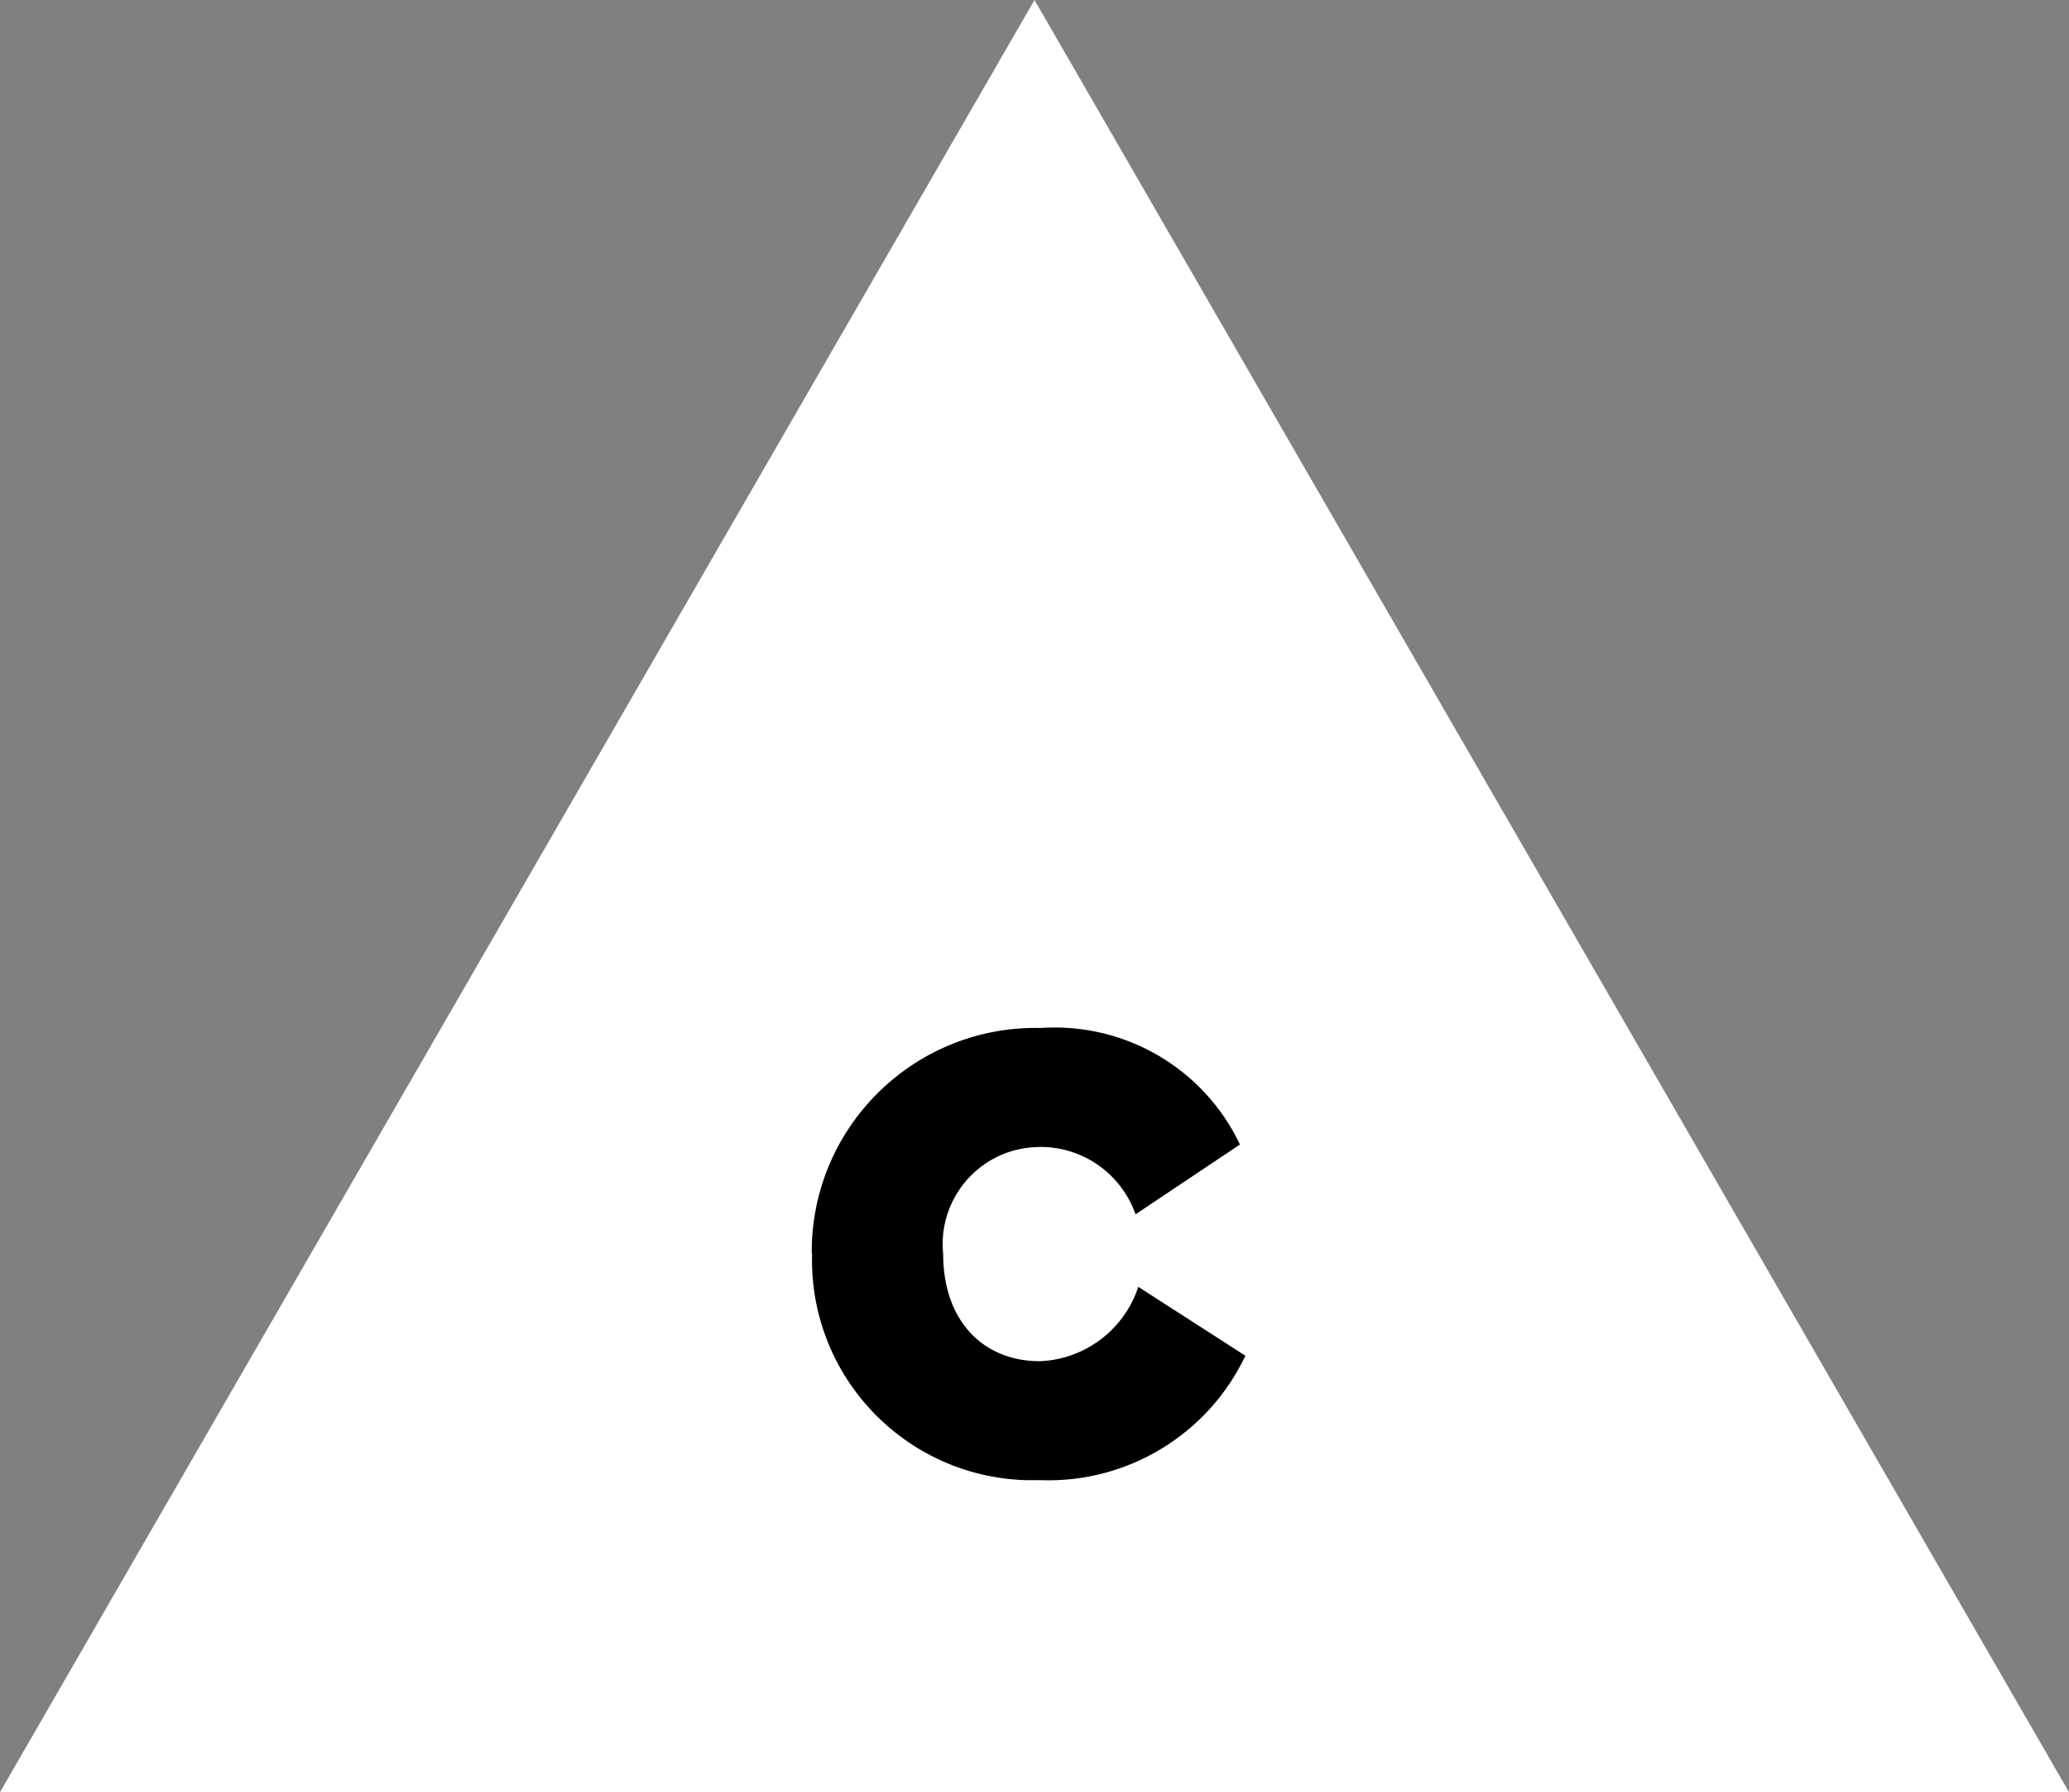
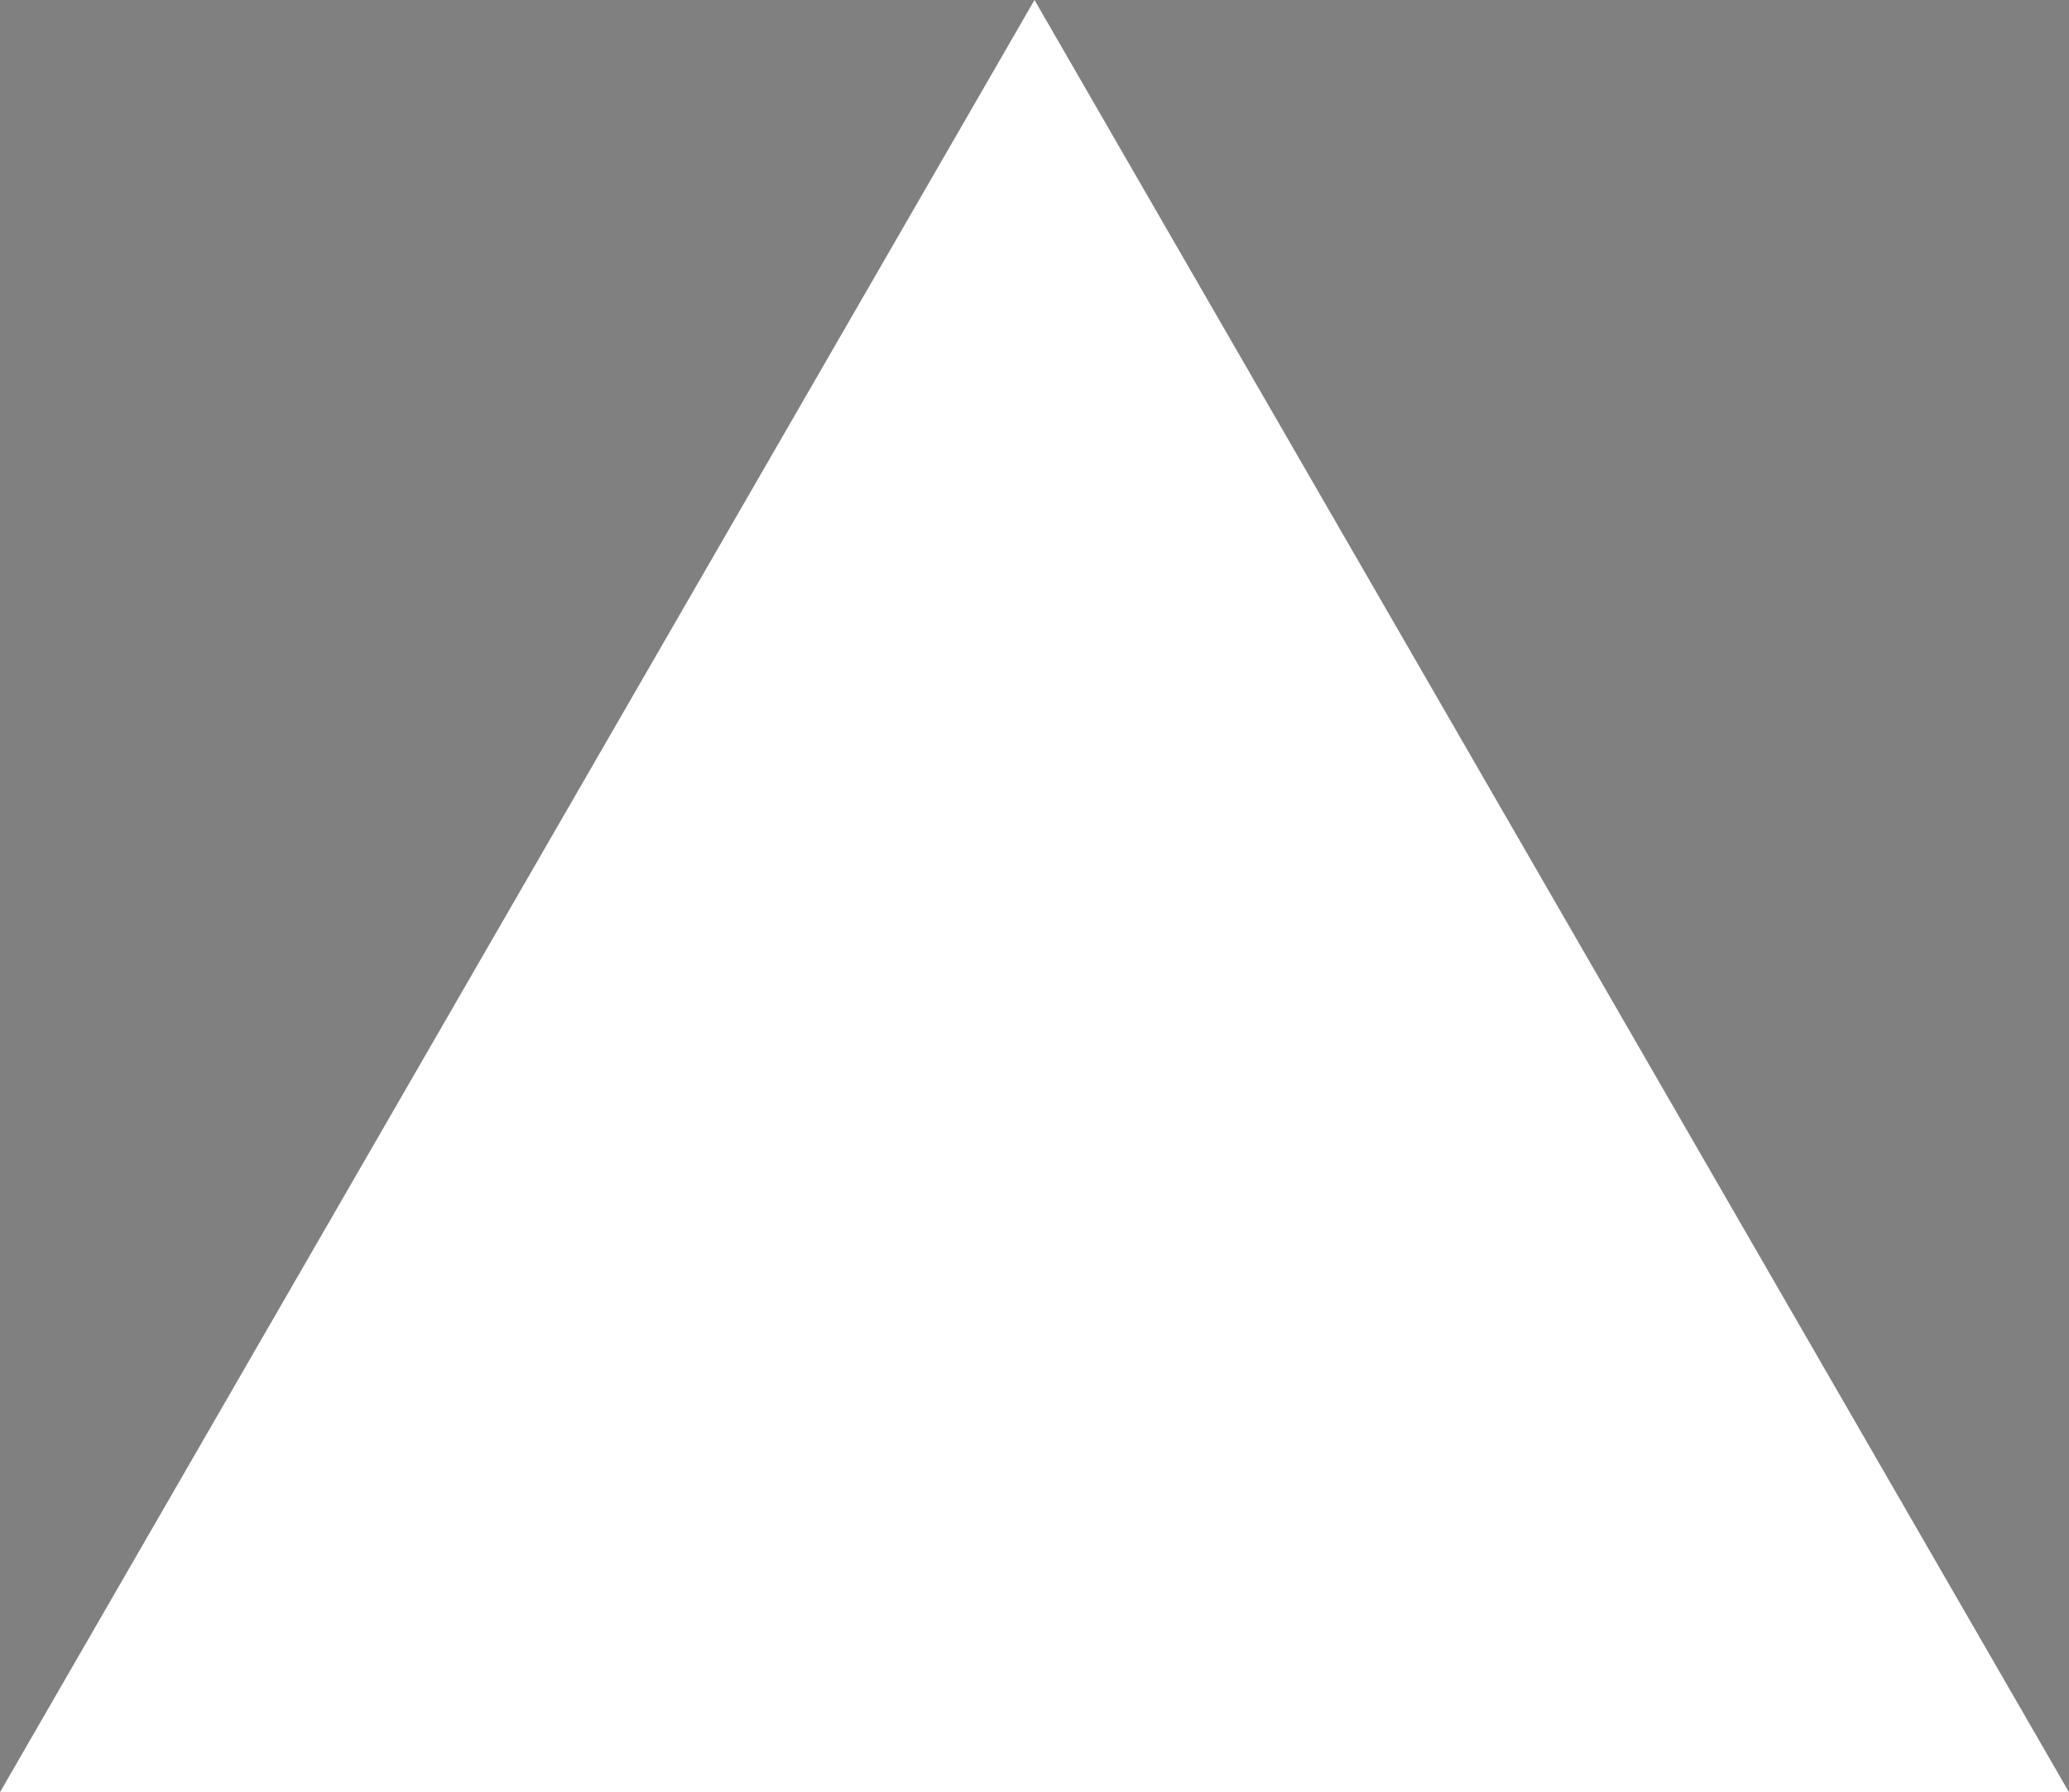
<svg xmlns="http://www.w3.org/2000/svg" id="Ebene_2" viewBox="0 0 68.18 59.05">
  <rect x="0" y="0" width="68.18" height="59.05" fill="#808080" stroke="none" />
  <defs>
    <style>.cls-1{fill:#fff;}</style>
  </defs>
  <g id="Ebene_1-2">
    <g id="Etappe-c">
      <g id="Gruppe_335">
        <g id="Gruppe_335-2">
          <path id="Pfad_89" class="cls-1" d="m34.09,0L0,59.05h68.18L34.09,0Z" />
        </g>
        <g id="Gruppe_337">
          <g id="Gruppe_336">
-             <path id="Pfad_90" d="m26.76,41.31c-.11,4.01,3.04,7.34,7.05,7.46.16,0,.33,0,.49,0,2.86.1,5.51-1.51,6.74-4.1l-3.53-2.27c-.46,1.41-1.76,2.39-3.24,2.45-1.91,0-3.19-1.37-3.19-3.53-.18-1.76,1.1-3.33,2.85-3.51.12-.01.24-.02.36-.02,1.41,0,2.66.89,3.13,2.22l3.44-2.3c-1.19-2.51-3.8-4.03-6.57-3.84-4.07-.09-7.44,3.13-7.54,7.2,0,.08,0,.16,0,.25" />
-           </g>
+             </g>
        </g>
      </g>
    </g>
  </g>
</svg>